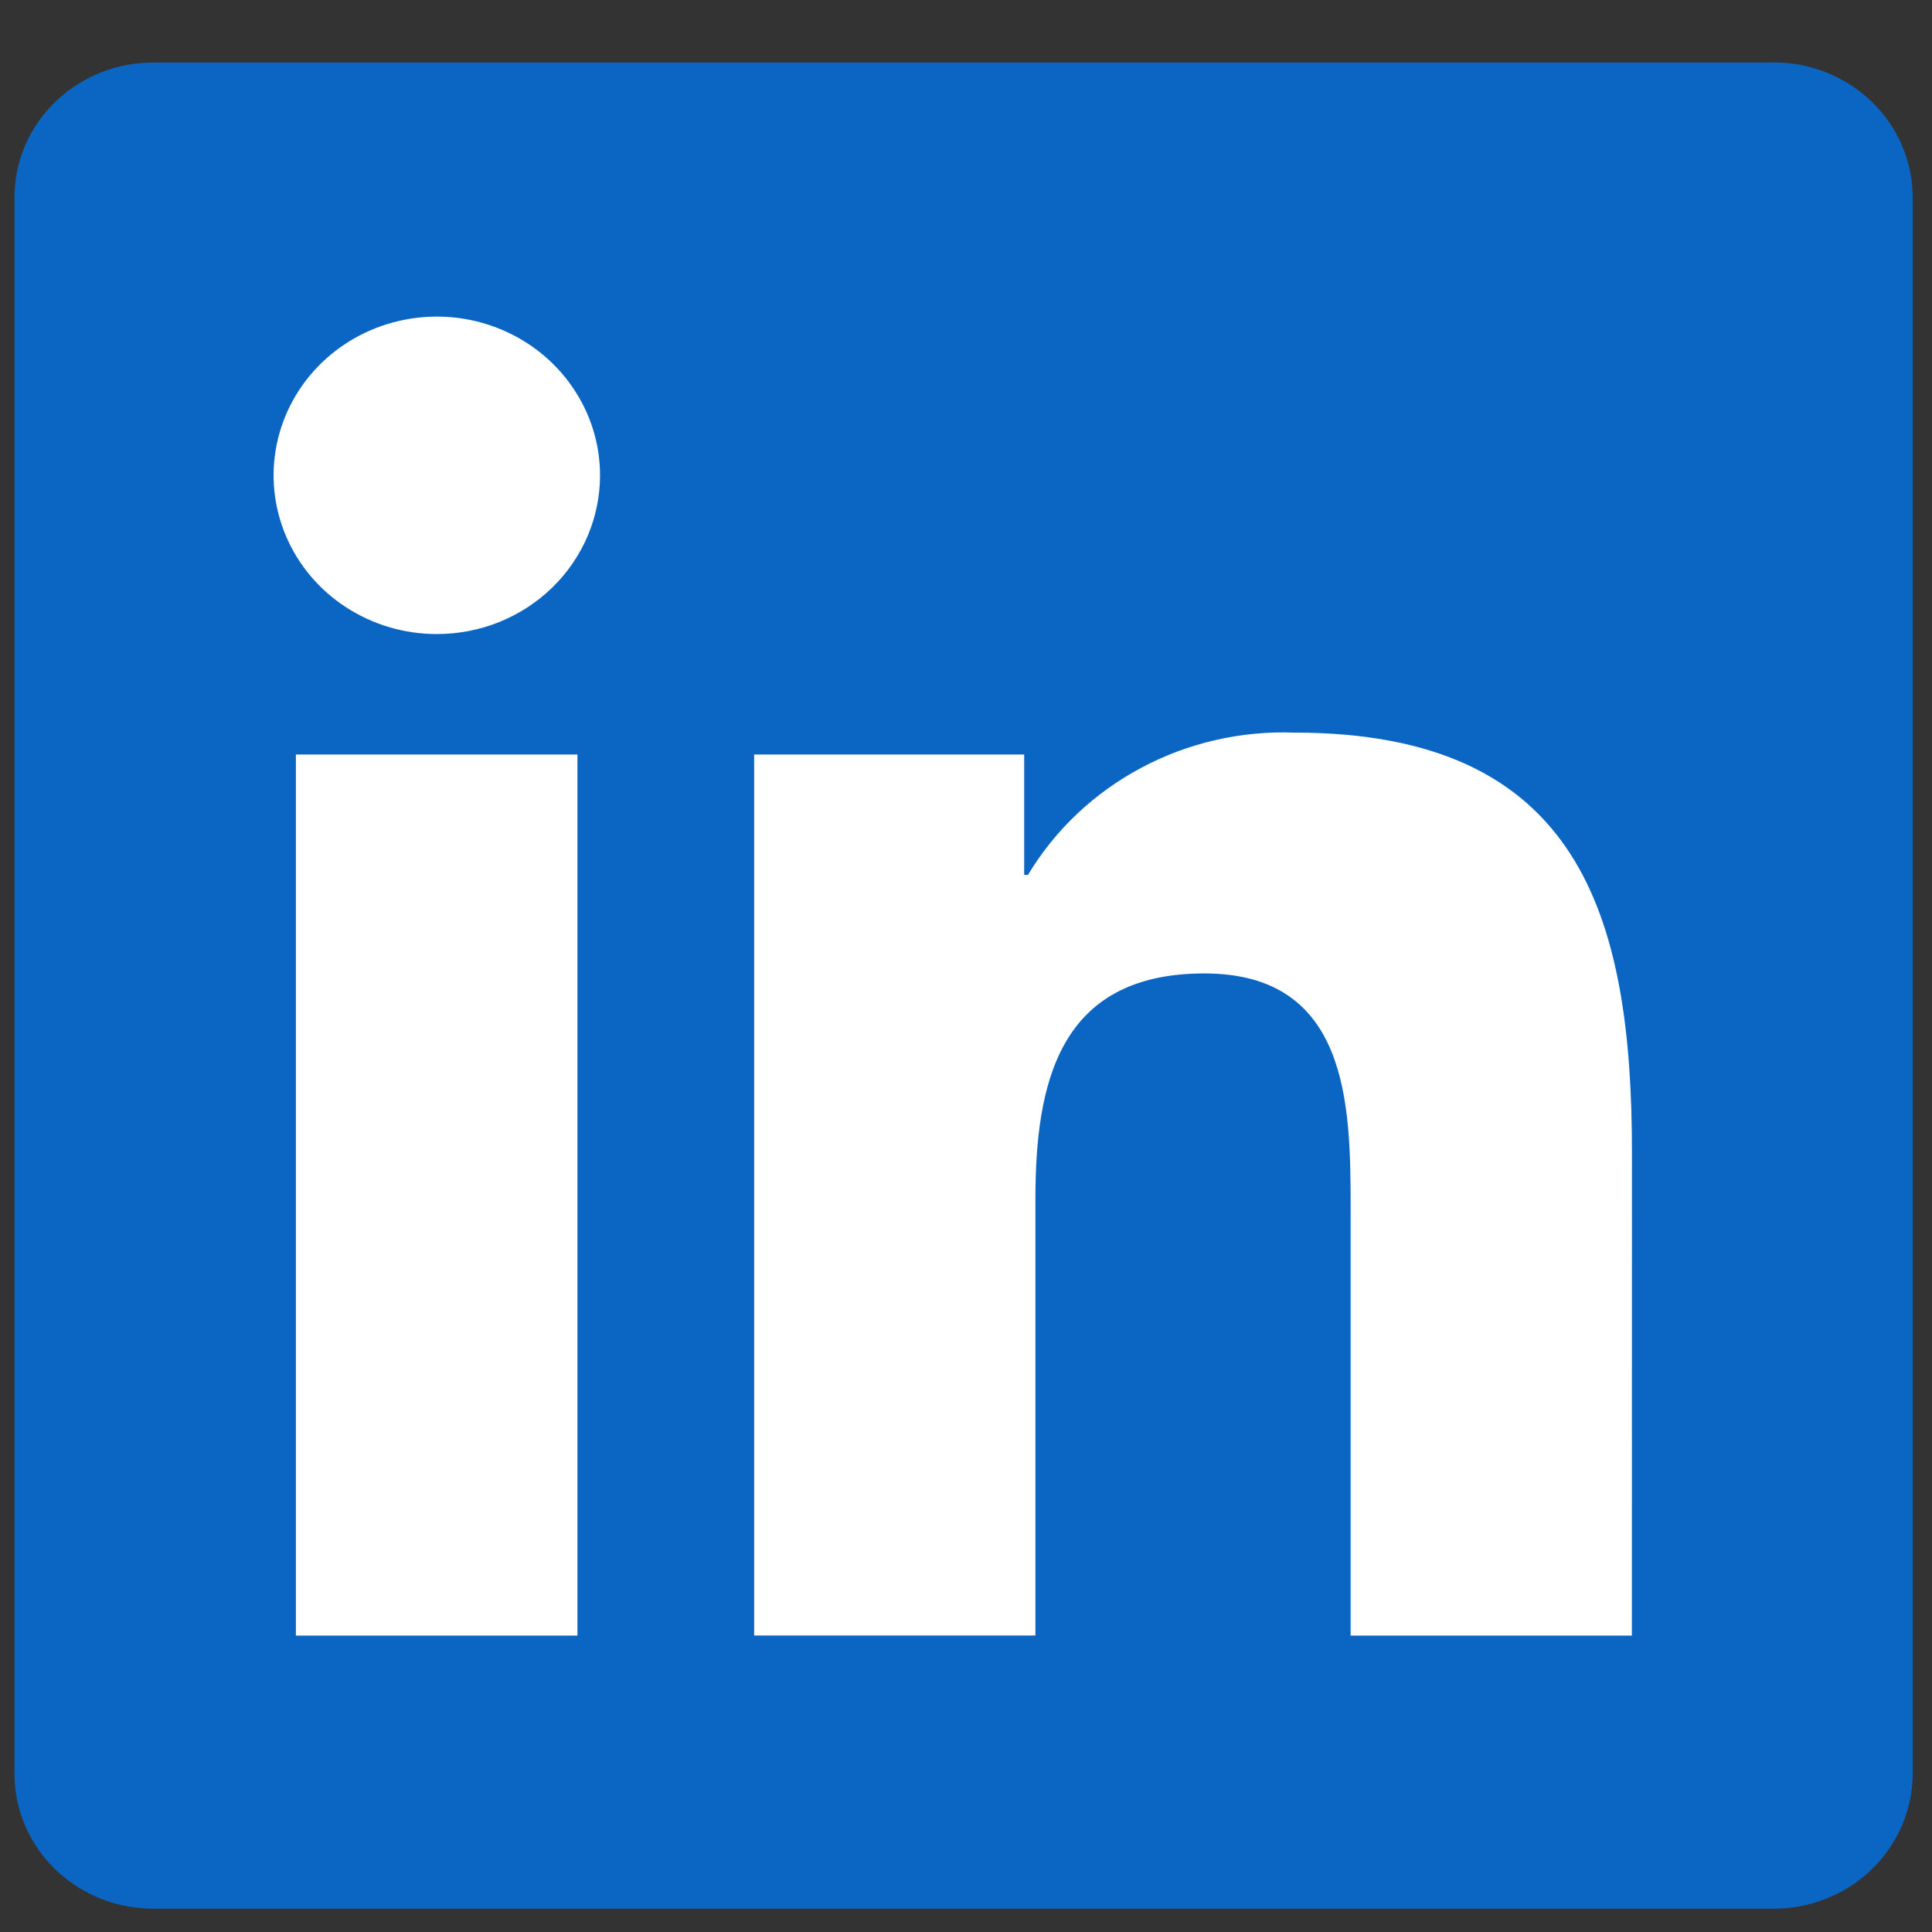
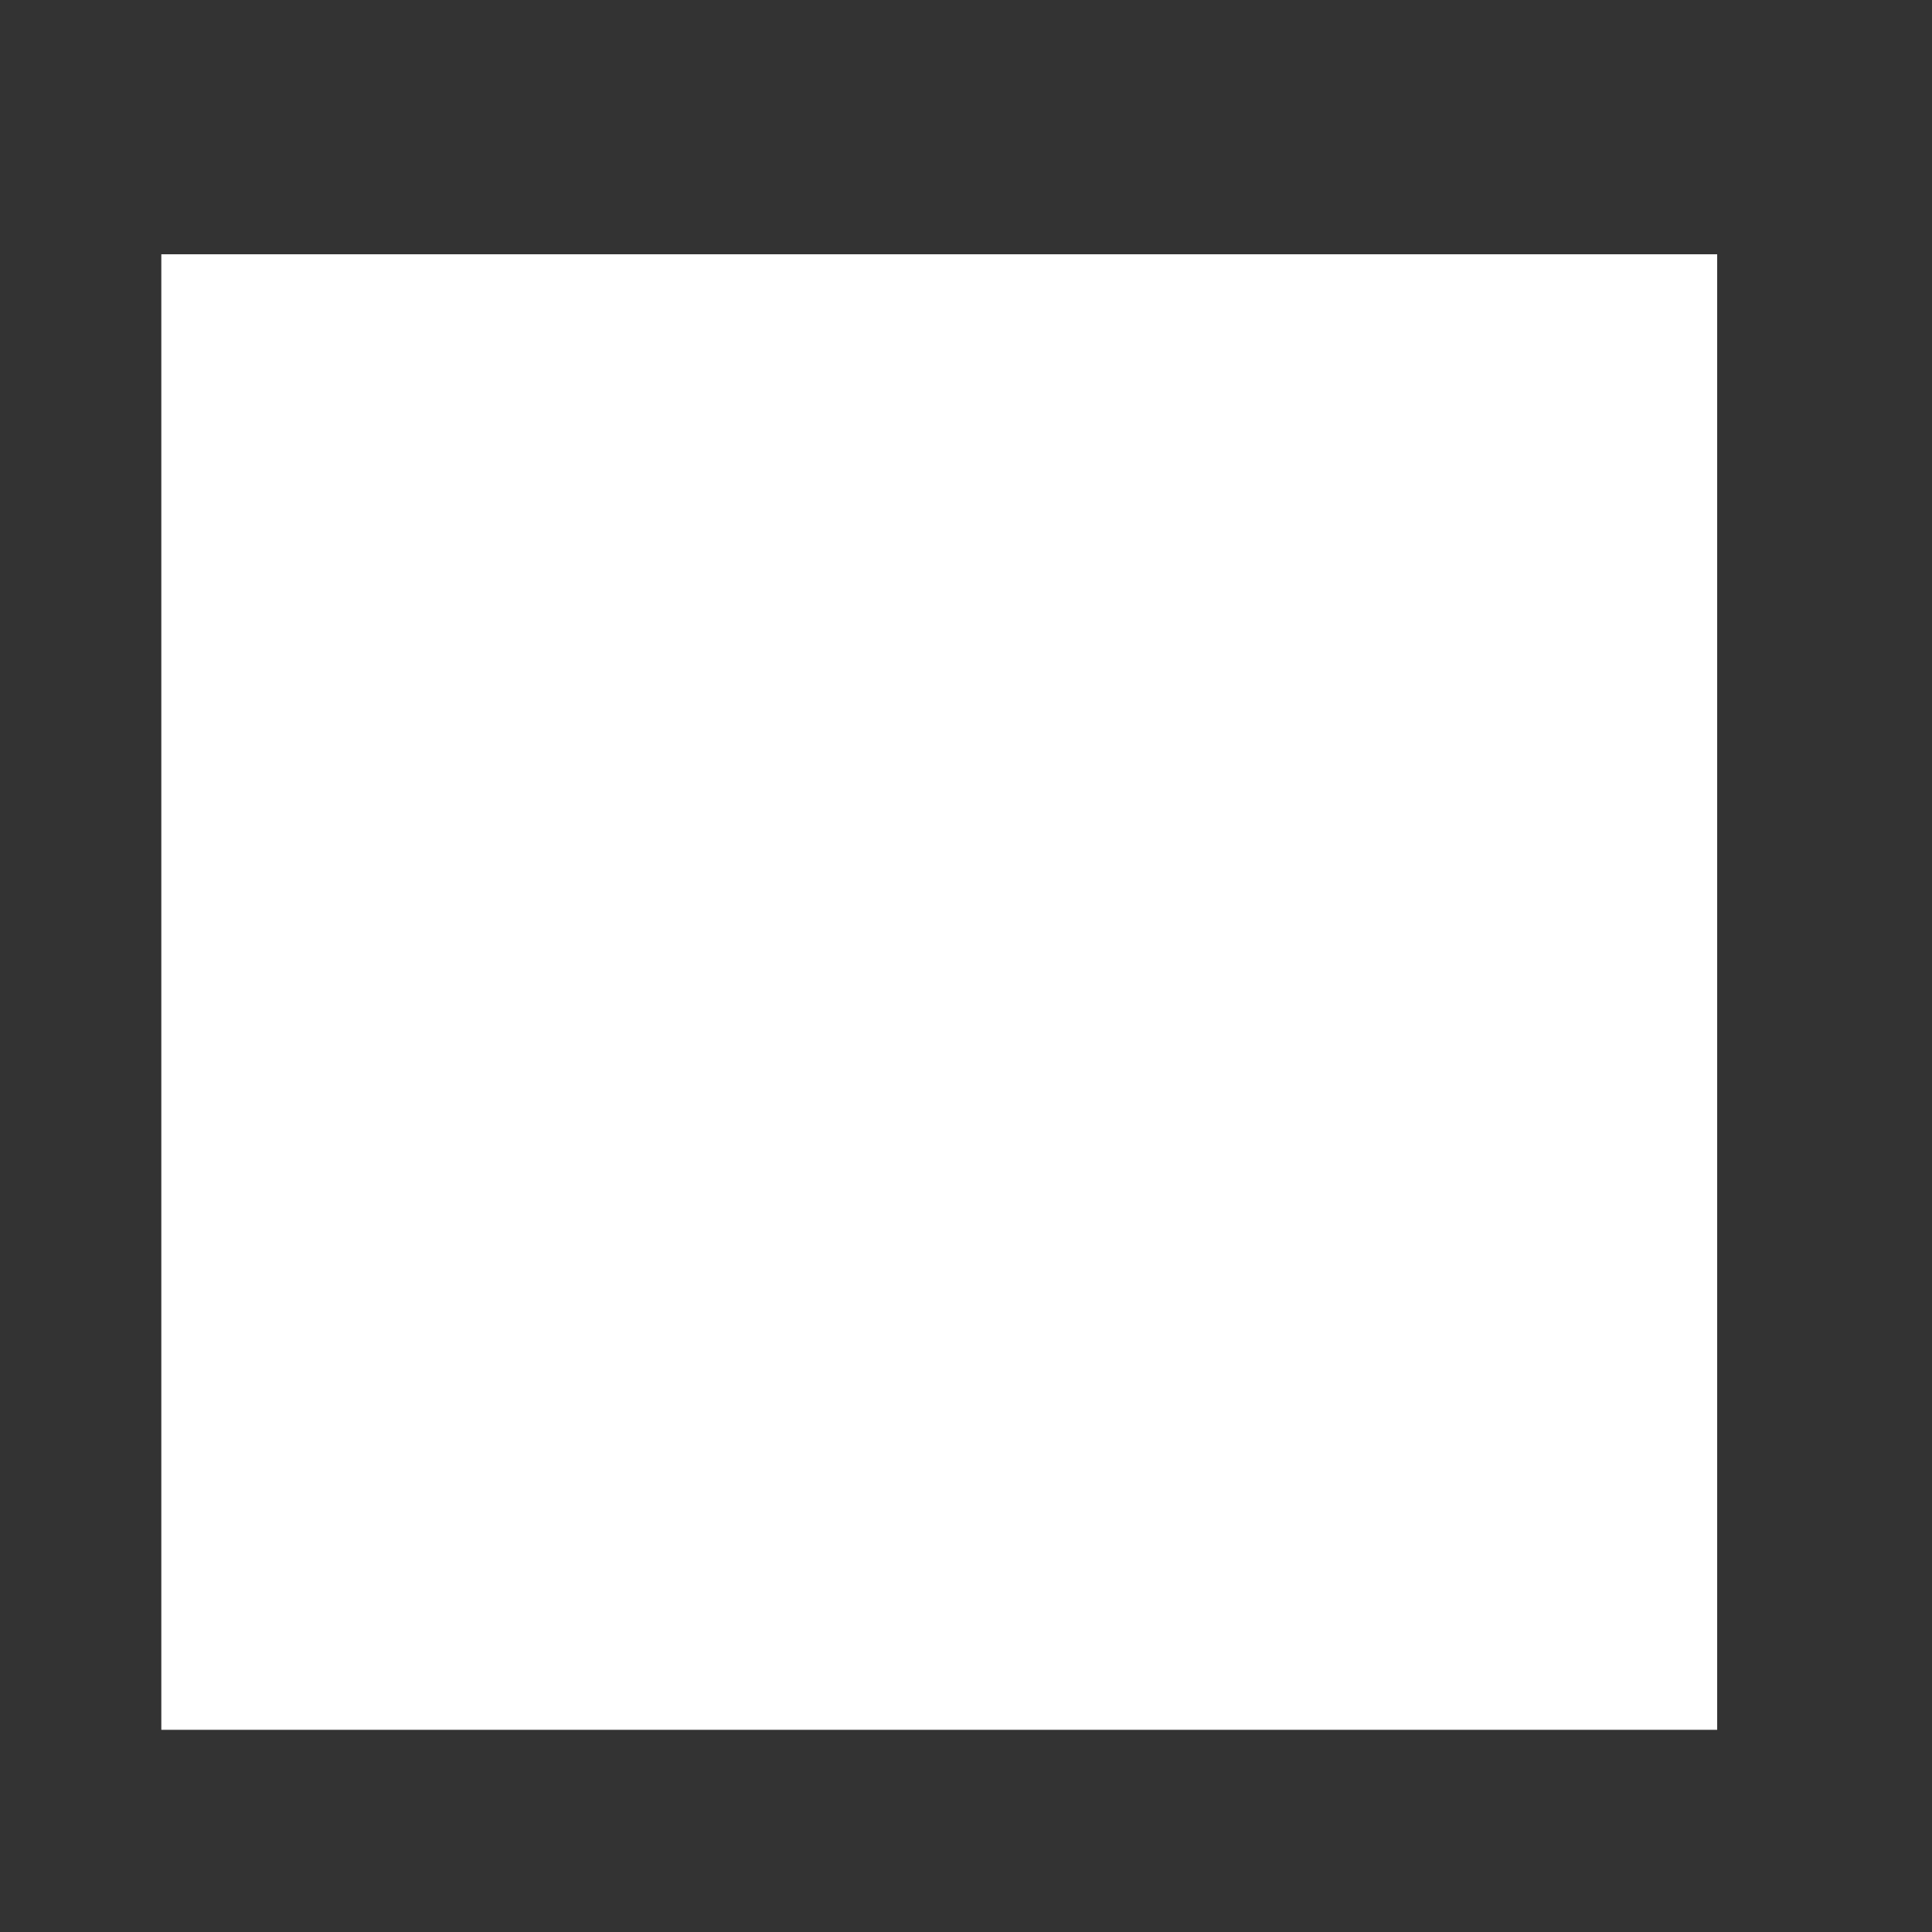
<svg xmlns="http://www.w3.org/2000/svg" width="26" height="26" viewBox="0 0 26 26" fill="none">
  <rect x="0" y="0" width="26" height="26" fill="#333333" stroke="none" />
  <rect x="2.171" y="3.422" width="20.938" height="19.857" fill="white" />
-   <path d="M21.961 22.011H18.176V16.245C18.176 14.87 18.151 13.1 16.207 13.1C14.236 13.1 13.934 14.598 13.934 16.145V22.01H10.149V10.154H13.783V11.774H13.834C14.197 11.169 14.723 10.672 15.354 10.335C15.985 9.997 16.699 9.833 17.419 9.859C21.255 9.859 21.962 12.313 21.962 15.506L21.961 22.011ZM5.879 8.533C5.444 8.533 5.02 8.408 4.658 8.173C4.297 7.939 4.015 7.605 3.849 7.215C3.683 6.824 3.639 6.395 3.724 5.98C3.809 5.566 4.018 5.185 4.325 4.886C4.632 4.588 5.023 4.384 5.449 4.302C5.875 4.219 6.317 4.261 6.718 4.423C7.12 4.585 7.463 4.858 7.704 5.21C7.946 5.561 8.075 5.974 8.075 6.396C8.075 6.677 8.018 6.955 7.908 7.214C7.797 7.473 7.636 7.709 7.432 7.907C7.228 8.106 6.986 8.263 6.719 8.371C6.453 8.478 6.167 8.533 5.879 8.533ZM7.771 22.011H3.982V10.154H7.771V22.011ZM23.848 0.842H2.08C1.586 0.836 1.11 1.022 0.757 1.358C0.403 1.693 0.201 2.152 0.195 2.632V23.893C0.201 24.374 0.403 24.833 0.756 25.169C1.11 25.505 1.586 25.691 2.08 25.686H23.848C24.343 25.692 24.82 25.507 25.175 25.17C25.53 24.834 25.733 24.375 25.74 23.893V2.631C25.733 2.149 25.53 1.69 25.175 1.355C24.82 1.019 24.343 0.834 23.848 0.84" fill="#0A66C2" />
</svg>